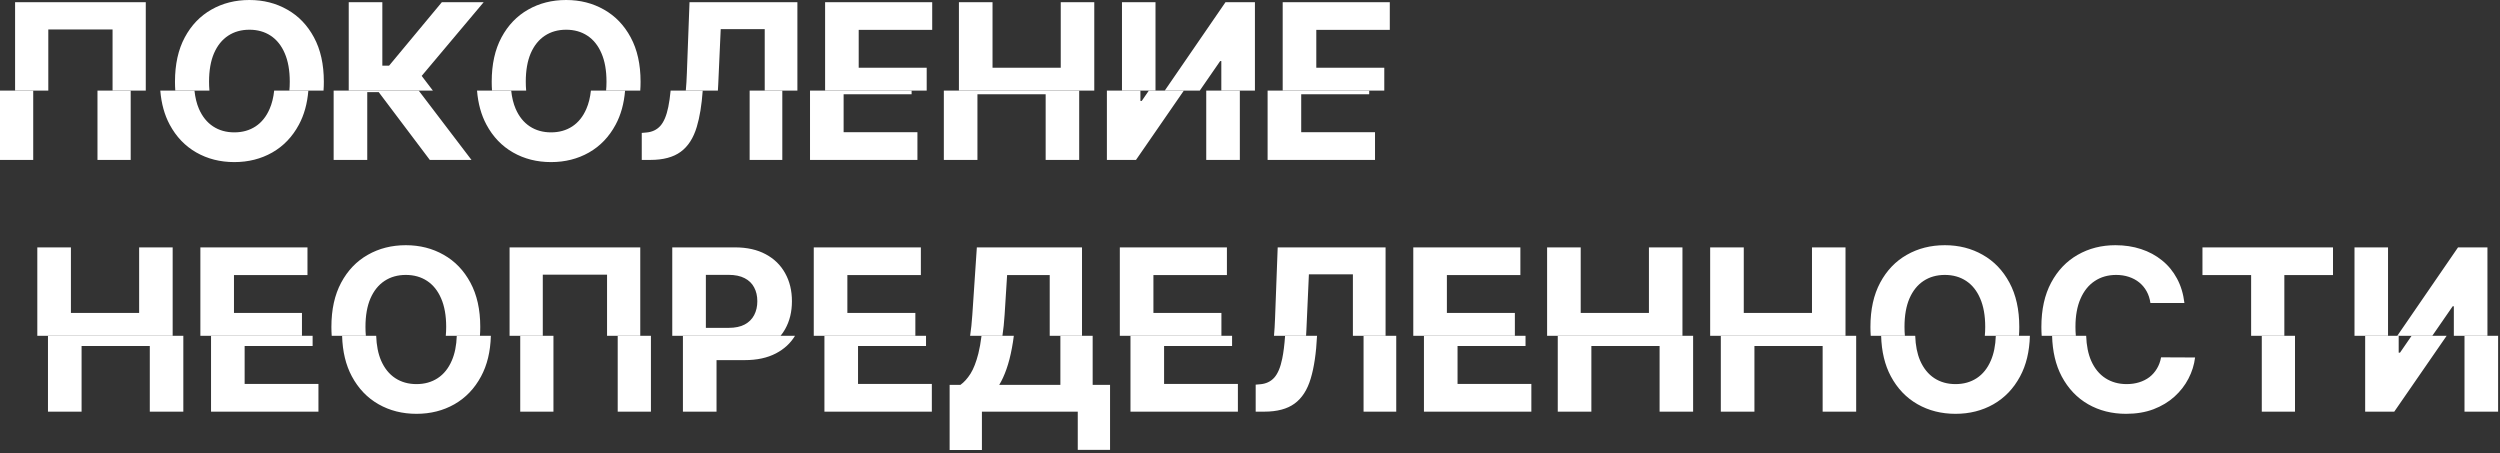
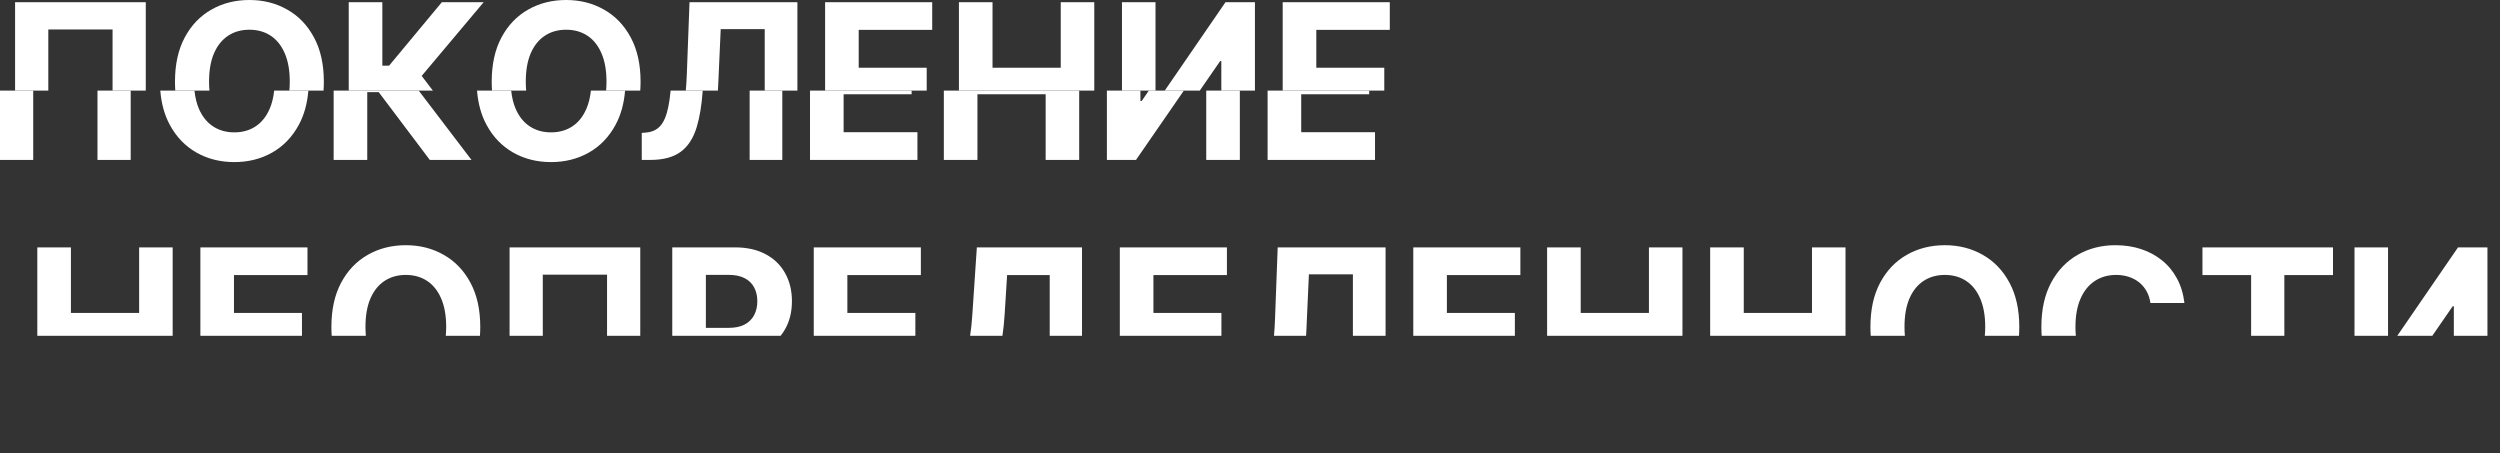
<svg xmlns="http://www.w3.org/2000/svg" width="469" height="85" viewBox="0 0 469 85" fill="none">
  <rect x="0" y="0" width="469" height="85" fill="#333333" stroke="none" />
  <path fill-rule="evenodd" clip-rule="evenodd" d="M32.885 17H39.291C39.242 16.465 39.218 15.903 39.218 15.317C39.218 13.21 39.529 11.434 40.15 9.988C40.781 8.542 41.664 7.445 42.8 6.697C43.935 5.95 45.265 5.576 46.789 5.576C48.313 5.576 49.643 5.95 50.779 6.697C51.914 7.445 52.793 8.542 53.414 9.988C54.045 11.434 54.36 13.21 54.36 15.317C54.36 15.903 54.336 16.465 54.287 17H60.694C60.733 16.454 60.752 15.893 60.752 15.317C60.752 12.065 60.136 9.299 58.903 7.018C57.68 4.737 56.01 2.999 53.894 1.805C51.788 0.602 49.42 0 46.789 0C44.139 0 41.761 0.602 39.655 1.805C37.549 2.999 35.884 4.737 34.661 7.018C33.438 9.299 32.827 12.065 32.827 15.317C32.827 15.893 32.846 16.454 32.885 17ZM81.21 17H65.422V0.408H71.726V12.318H72.993L82.894 0.408H90.741L79.108 14.239L81.21 17ZM120.112 17C120.151 16.454 120.17 15.893 120.17 15.317C120.17 12.065 119.554 9.299 118.321 7.018C117.098 4.737 115.428 2.999 113.312 1.805C111.206 0.602 108.838 0 106.207 0C103.557 0 101.179 0.602 99.073 1.805C96.967 2.999 95.302 4.737 94.079 7.018C92.856 9.299 92.245 12.065 92.245 15.317C92.245 15.893 92.264 16.454 92.302 17H98.708C98.66 16.465 98.636 15.903 98.636 15.317C98.636 13.21 98.947 11.434 99.568 9.988C100.199 8.542 101.082 7.445 102.218 6.697C103.353 5.95 104.683 5.576 106.207 5.576C107.731 5.576 109.061 5.95 110.197 6.697C111.332 7.445 112.211 8.542 112.832 9.988C113.463 11.434 113.778 13.21 113.778 15.317C113.778 15.903 113.754 16.465 113.705 17H120.112ZM134.675 17H128.659C128.749 16 128.816 14.89 128.858 13.671L129.353 0.408H149.591V17H143.462V5.46H135.206L134.74 15.841C134.722 16.236 134.7 16.622 134.675 17ZM173.848 17H154.789V0.408H174.881V5.605H161.093V12.711H173.848V17ZM205.286 17H179.894V0.408H186.198V12.711H198.996V0.408H205.286V17ZM229.12 17V11.459H228.901L225.075 17H218.505L229.906 0.408H235.424V17H229.12ZM27.348 17V0.408H2.83V17H9.061V5.533H21.117V17H27.348ZM259.691 17H240.633V0.408H260.725V5.605H246.937V12.711H259.691V17ZM216.773 17H210.483V0.408H216.773V17Z" fill="white" />
-   <path fill-rule="evenodd" clip-rule="evenodd" d="M9 63V77.226H15.304V64.908H28.102V77.226H34.392V63H9ZM39.59 63V77.226H59.74V72.028H45.894V64.908H58.648V63H39.59ZM64.179 63C64.26 65.948 64.868 68.482 66.005 70.601C67.228 72.882 68.892 74.624 70.999 75.828C73.105 77.032 75.483 77.633 78.133 77.633C80.763 77.633 83.132 77.037 85.238 75.843C87.354 74.639 89.023 72.897 90.246 70.616C91.392 68.496 92.005 65.958 92.086 63H85.692C85.631 64.81 85.319 66.359 84.757 67.646C84.136 69.092 83.258 70.189 82.122 70.936C80.987 71.683 79.657 72.057 78.133 72.057C76.609 72.057 75.279 71.683 74.144 70.936C73.008 70.189 72.125 69.092 71.494 67.646C70.941 66.359 70.634 64.81 70.573 63H64.179ZM97.596 63V77.226H103.827V63H97.596ZM115.882 63V77.226H122.114V63H115.882ZM128.116 63V77.226H134.421V67.558H139.72C142.011 67.558 143.962 67.136 145.573 66.291C147.105 65.493 148.295 64.396 149.142 63H128.116ZM154.662 63V77.226H174.813V72.028H160.966V64.908H173.721V63H154.662ZM184.133 63C183.975 64.281 183.776 65.393 183.538 66.335C183.13 67.937 182.64 69.194 182.067 70.106C181.494 71.009 180.863 71.708 180.174 72.203H178.15V84.418H184.207V77.226H202.188V84.389H208.245V72.203H204.984V63H198.927V72.203H187.454C187.959 71.378 188.41 70.397 188.808 69.262C189.216 68.116 189.56 66.782 189.842 65.258C189.977 64.553 190.094 63.8 190.193 63H184.133ZM212.078 63V77.226H232.229V72.028H218.382V64.908H231.137V63H212.078ZM241.082 63C240.963 64.704 240.784 66.131 240.546 67.282C240.216 68.912 239.716 70.101 239.046 70.849C238.377 71.586 237.498 71.999 236.411 72.086L235.566 72.159V77.226H237.197C239.595 77.226 241.483 76.721 242.861 75.712C244.249 74.702 245.258 73.139 245.889 71.023C246.52 68.941 246.915 66.267 247.076 63H241.082ZM255.804 63V77.226H261.934V63H255.804ZM267.132 63V77.226H287.282V72.028H273.436V64.908H286.19V63H267.132ZM292.236 63V77.226H298.541V64.908H311.339V77.226H317.628V63H292.236ZM322.826 63V77.226H329.131V64.908H341.928V77.226H348.218V63H322.826ZM352.901 63C352.982 65.948 353.59 68.482 354.726 70.601C355.949 72.882 357.614 74.624 359.72 75.828C361.827 77.032 364.205 77.633 366.855 77.633C369.485 77.633 371.853 77.037 373.96 75.843C376.076 74.639 377.745 72.897 378.968 70.616C380.114 68.496 380.727 65.958 380.808 63H374.414C374.352 64.81 374.041 66.359 373.479 67.646C372.858 69.092 371.98 70.189 370.844 70.936C369.708 71.683 368.379 72.057 366.855 72.057C365.331 72.057 364.001 71.683 362.865 70.936C361.73 70.189 360.846 69.092 360.215 67.646C359.663 66.359 359.356 64.81 359.295 63H352.901ZM384.972 63C385.052 65.948 385.65 68.482 386.769 70.601C387.982 72.882 389.632 74.624 391.719 75.828C393.815 77.032 396.194 77.633 398.853 77.633C400.765 77.633 402.478 77.347 403.993 76.775C405.517 76.192 406.827 75.406 407.924 74.416C409.03 73.416 409.909 72.285 410.559 71.023C411.219 69.752 411.632 68.432 411.797 67.063L405.419 67.034C405.274 67.83 405.012 68.539 404.633 69.16C404.264 69.781 403.799 70.31 403.236 70.747C402.673 71.174 402.027 71.499 401.299 71.722C400.581 71.946 399.799 72.057 398.955 72.057C397.451 72.057 396.126 71.688 394.98 70.951C393.835 70.213 392.942 69.121 392.301 67.675C391.739 66.386 391.427 64.828 391.366 63H384.972ZM424.311 63V77.226H430.542V63H424.311ZM443.704 63V77.226H449.164L458.986 63H452.413L450.241 66.16H449.994V63H443.704ZM468.645 63H462.34V77.226H468.645V63Z" fill="white" />
  <path fill-rule="evenodd" clip-rule="evenodd" d="M7 46.408V63H32.392V46.408H26.102V58.711H13.304V46.408H7ZM466.645 46.408V63H460.34V57.459H460.122L456.296 63H449.726L461.127 46.408H466.645ZM447.994 63H441.704V46.408H447.994V63ZM37.59 63H56.648V58.711H43.894V51.605H57.682V46.408H37.59V63ZM90.096 61.317C90.096 61.893 90.076 62.454 90.037 63H83.63C83.68 62.465 83.704 61.903 83.704 61.317C83.704 59.211 83.388 57.434 82.757 55.988C82.136 54.542 81.258 53.445 80.122 52.697C78.987 51.95 77.657 51.576 76.133 51.576C74.609 51.576 73.279 51.95 72.144 52.697C71.008 53.445 70.125 54.542 69.494 55.988C68.873 57.434 68.562 59.211 68.562 61.317C68.562 61.903 68.586 62.465 68.634 63H62.228C62.19 62.454 62.17 61.893 62.17 61.317C62.17 58.065 62.782 55.299 64.005 53.018C65.228 50.737 66.892 48.999 68.999 47.805C71.105 46.602 73.483 46 76.133 46C78.763 46 81.132 46.602 83.238 47.805C85.354 48.999 87.023 50.737 88.246 53.018C89.479 55.299 90.096 58.065 90.096 61.317ZM95.596 63H101.827V51.533H113.882V63H120.114V46.408H95.596V63ZM126.116 63H146.435C146.752 62.613 147.035 62.198 147.286 61.754C148.14 60.239 148.567 58.492 148.567 56.512C148.567 54.532 148.145 52.785 147.301 51.271C146.466 49.747 145.252 48.558 143.661 47.703C142.069 46.84 140.142 46.408 137.88 46.408H126.116V63ZM152.662 63H171.721V58.711H158.966V51.605H172.754V46.408H152.662V63ZM202.984 46.408V63H196.927V51.605H188.934L188.468 59.016C188.375 60.465 188.238 61.793 188.056 63H181.996C182.173 61.835 182.311 60.507 182.411 59.016L183.256 46.408H202.984ZM210.078 63H229.137V58.711H216.382V51.605H230.17V46.408H210.078V63ZM239.002 63H245.018C245.043 62.622 245.065 62.236 245.083 61.841L245.549 51.46H253.804V63H259.934V46.408H239.696L239.201 59.672C239.158 60.89 239.092 62 239.002 63ZM265.132 63H284.19V58.711H271.436V51.605H285.224V46.408H265.132V63ZM290.236 63H315.628V46.408H309.339V58.711H296.541V46.408H290.236V63ZM320.826 63H346.218V46.408H339.928V58.711H327.131V46.408H320.826V63ZM378.817 61.317C378.817 61.893 378.798 62.454 378.759 63H372.352C372.401 62.465 372.426 61.903 372.426 61.317C372.426 59.211 372.11 57.434 371.479 55.988C370.858 54.542 369.98 53.445 368.844 52.697C367.708 51.95 366.379 51.576 364.855 51.576C363.331 51.576 362.001 51.95 360.865 52.697C359.73 53.445 358.846 54.542 358.215 55.988C357.594 57.434 357.284 59.211 357.284 61.317C357.284 61.903 357.308 62.465 357.356 63H350.95C350.911 62.454 350.892 61.893 350.892 61.317C350.892 58.065 351.503 55.299 352.726 53.018C353.949 50.737 355.614 48.999 357.72 47.805C359.827 46.602 362.205 46 364.855 46C367.485 46 369.853 46.602 371.96 47.805C374.076 48.999 375.745 50.737 376.968 53.018C378.201 55.299 378.817 58.065 378.817 61.317ZM383.02 63H389.427C389.379 62.465 389.355 61.904 389.355 61.317C389.355 59.249 389.67 57.492 390.301 56.046C390.932 54.59 391.82 53.484 392.966 52.727C394.111 51.96 395.455 51.576 396.999 51.576C397.853 51.576 398.644 51.698 399.372 51.94C400.11 52.183 400.76 52.532 401.323 52.989C401.886 53.445 402.347 53.998 402.706 54.648C403.065 55.289 403.303 56.022 403.419 56.847H409.797C409.593 55.119 409.127 53.586 408.399 52.246C407.681 50.907 406.749 49.776 405.603 48.854C404.458 47.922 403.143 47.213 401.658 46.728C400.182 46.243 398.581 46 396.853 46C394.232 46 391.874 46.602 389.777 47.805C387.68 48.999 386.021 50.737 384.798 53.018C383.575 55.299 382.963 58.065 382.963 61.317C382.963 61.893 382.982 62.454 383.02 63ZM422.311 63H428.542V51.605H437.671V46.408H413.182V51.605H422.311V63ZM132.421 61.506H136.701C137.914 61.506 138.914 61.297 139.7 60.88C140.496 60.453 141.088 59.866 141.477 59.118C141.875 58.361 142.074 57.492 142.074 56.512C142.074 55.522 141.875 54.658 141.477 53.92C141.088 53.173 140.496 52.596 139.7 52.188C138.904 51.77 137.895 51.562 136.672 51.562H132.421V61.506Z" fill="white" />
  <path fill-rule="evenodd" clip-rule="evenodd" d="M0 30V17H6.232V30H0ZM18.287 30V17H24.518V30H18.287ZM31.831 23.375C30.855 21.556 30.269 19.431 30.072 17H36.482C36.617 18.293 36.896 19.433 37.32 20.42C37.951 21.866 38.834 22.963 39.97 23.71C41.106 24.458 42.435 24.831 43.959 24.831C45.483 24.831 46.813 24.458 47.949 23.71C49.084 22.963 49.963 21.866 50.584 20.42C51.014 19.433 51.298 18.293 51.435 17H57.847C57.648 19.439 57.057 21.569 56.073 23.39C54.85 25.671 53.18 27.413 51.064 28.617C48.958 29.811 46.59 30.408 43.959 30.408C41.309 30.408 38.931 29.806 36.825 28.602C34.719 27.399 33.054 25.656 31.831 23.375ZM62.592 30V17H78.552L88.45 30H80.631L71.051 17.289H68.896V30H62.592ZM91.249 23.375C90.273 21.556 89.687 19.431 89.49 17H95.9C96.035 18.293 96.314 19.433 96.738 20.42C97.369 21.866 98.252 22.963 99.388 23.71C100.524 24.458 101.853 24.831 103.377 24.831C104.901 24.831 106.231 24.458 107.367 23.71C108.502 22.963 109.381 21.866 110.002 20.42C110.432 19.433 110.716 18.293 110.853 17H117.265C117.066 19.439 116.475 21.569 115.491 23.39C114.268 25.671 112.598 27.413 110.482 28.617C108.376 29.811 106.008 30.408 103.377 30.408C100.727 30.408 98.349 29.806 96.243 28.602C94.137 27.399 92.472 25.656 91.249 23.375ZM125.373 20.056C125.552 19.193 125.697 18.174 125.809 17H131.83C131.637 19.716 131.266 21.982 130.717 23.798C130.086 25.914 129.076 27.476 127.688 28.486C126.31 29.495 124.422 30 122.024 30H120.394V24.933L121.238 24.86C122.325 24.773 123.204 24.36 123.874 23.623C124.543 22.875 125.043 21.686 125.373 20.056ZM140.632 30V17H146.761V30H140.632ZM151.959 30V17H171.018V17.683H158.263V24.802H172.11V30H151.959ZM177.064 30V17H202.456V30H196.166V17.683H183.368V30H177.064ZM207.653 30V17H213.943V18.935H214.191L215.52 17H222.089L213.113 30H207.653ZM226.29 17H232.594V30H226.29V17ZM256.862 17H237.803V30H257.953V24.802H244.107V17.683H256.862V17Z" fill="white" />
</svg>